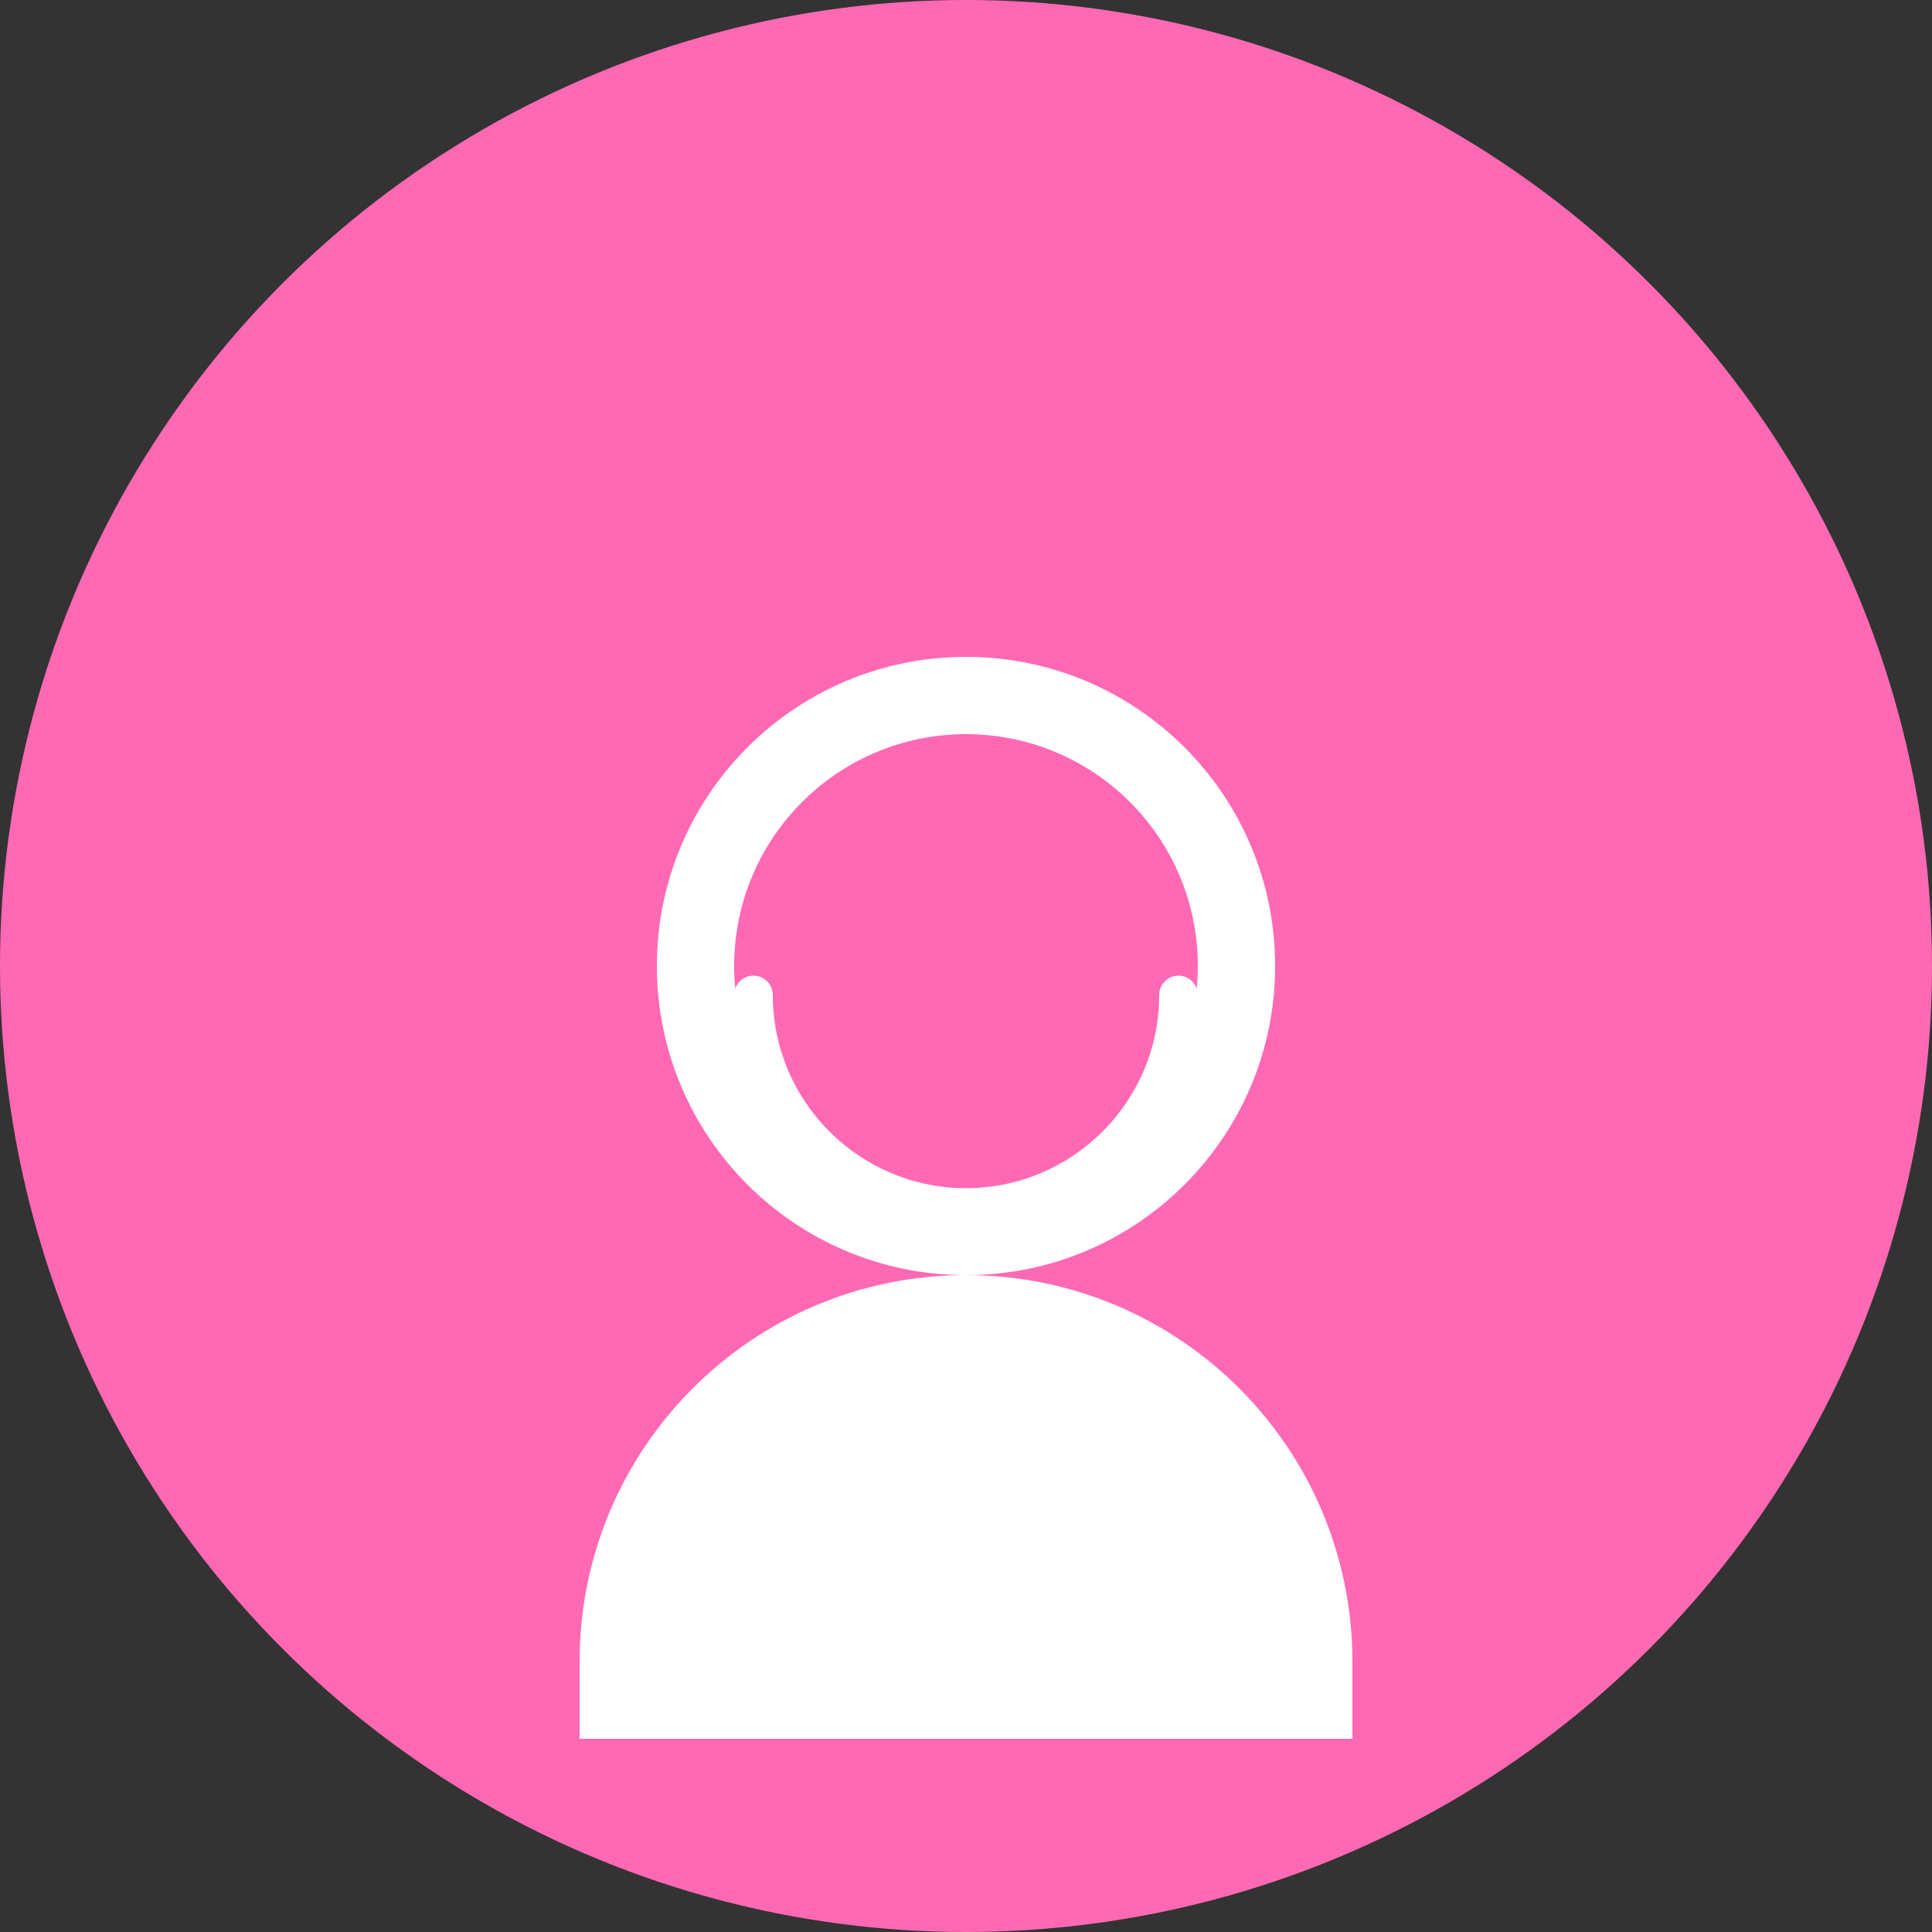
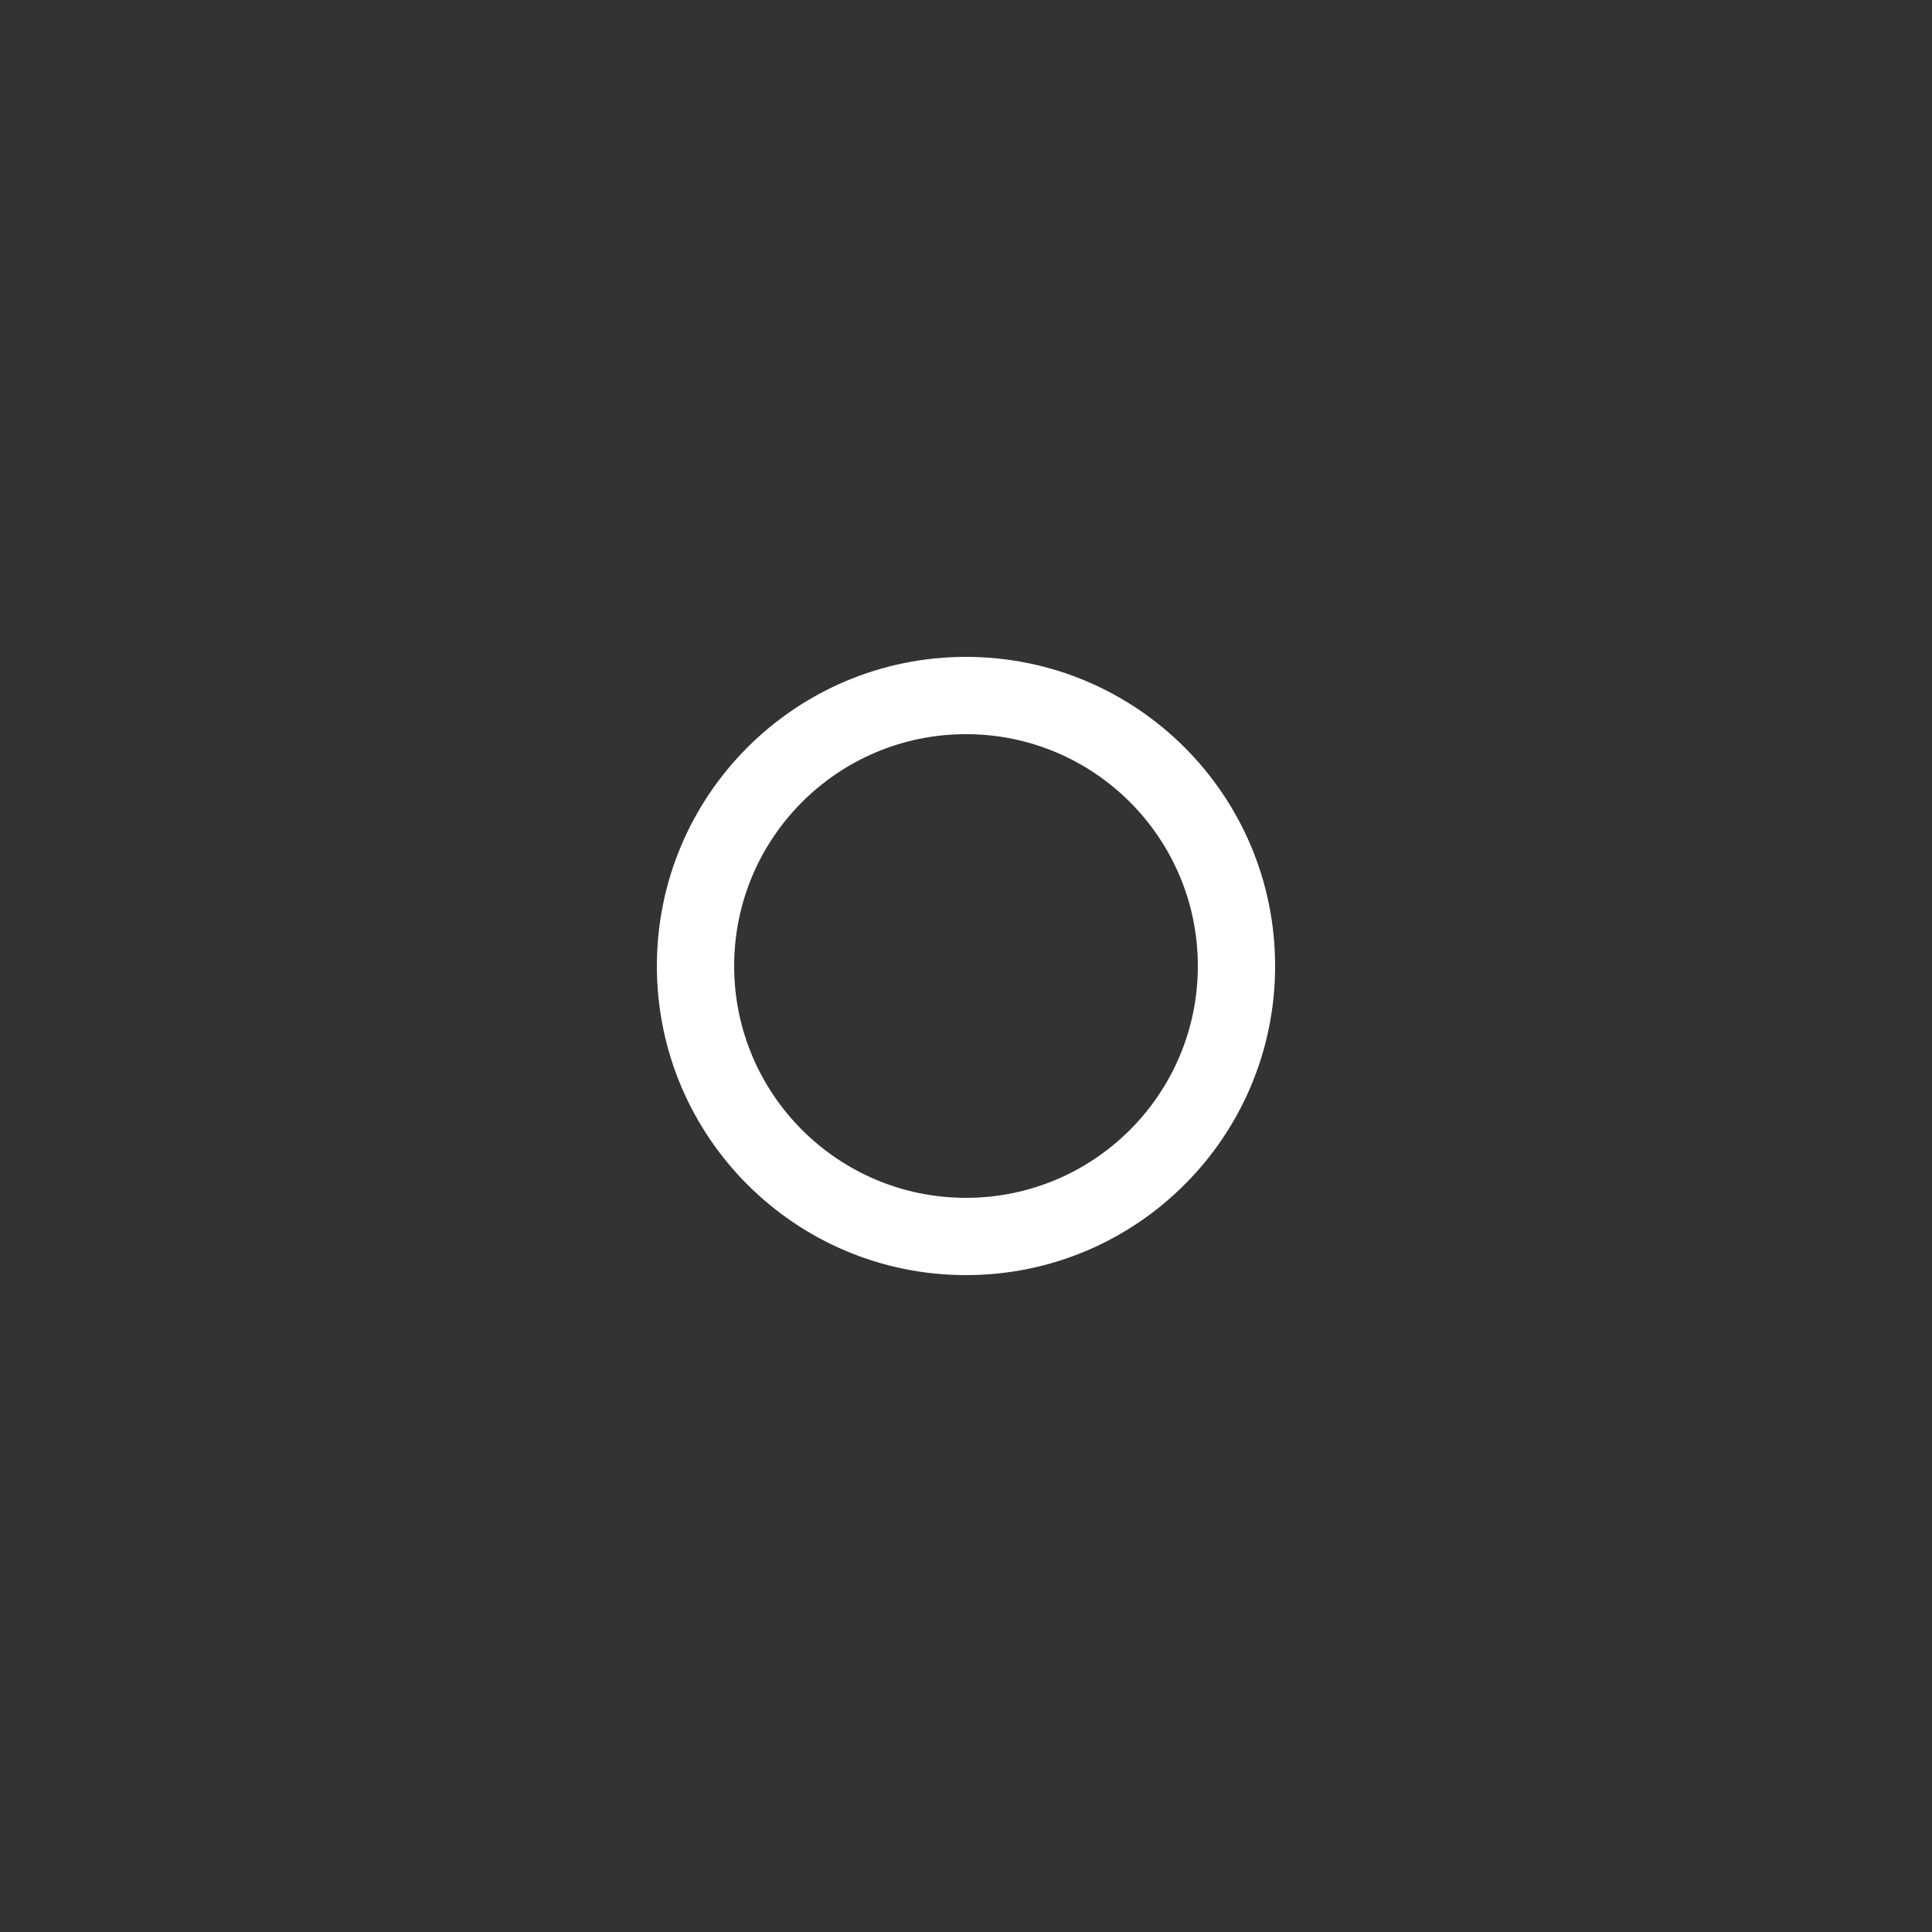
<svg xmlns="http://www.w3.org/2000/svg" viewBox="0 0 100 100" width="100" height="100">
  <rect x="0" y="0" width="100" height="100" fill="#333333" stroke="none" />
-   <circle cx="50" cy="50" r="50" fill="#FF69B4" />
  <path d="M50 34c-8.837 0-16 7.163-16 16s7.163 16 16 16 16-7.163 16-16-7.163-16-16-16zm0 28c-6.627 0-12-5.373-12-12s5.373-12 12-12 12 5.373 12 12-5.373 12-12 12z" fill="#FFFFFF" />
-   <path d="M50 66c-11.046 0-20 8.954-20 20v4h40v-4c0-11.046-8.954-20-20-20z" fill="#FFFFFF" />
-   <path d="M62 51.5c0 6.627-5.373 12-12 12s-12-5.373-12-12c0-0.552 0.448-1 1-1s1 0.448 1 1c0 5.514 4.486 10 10 10s10-4.486 10-10c0-0.552 0.448-1 1-1s1 0.448 1 1z" fill="#FFFFFF" />
</svg>